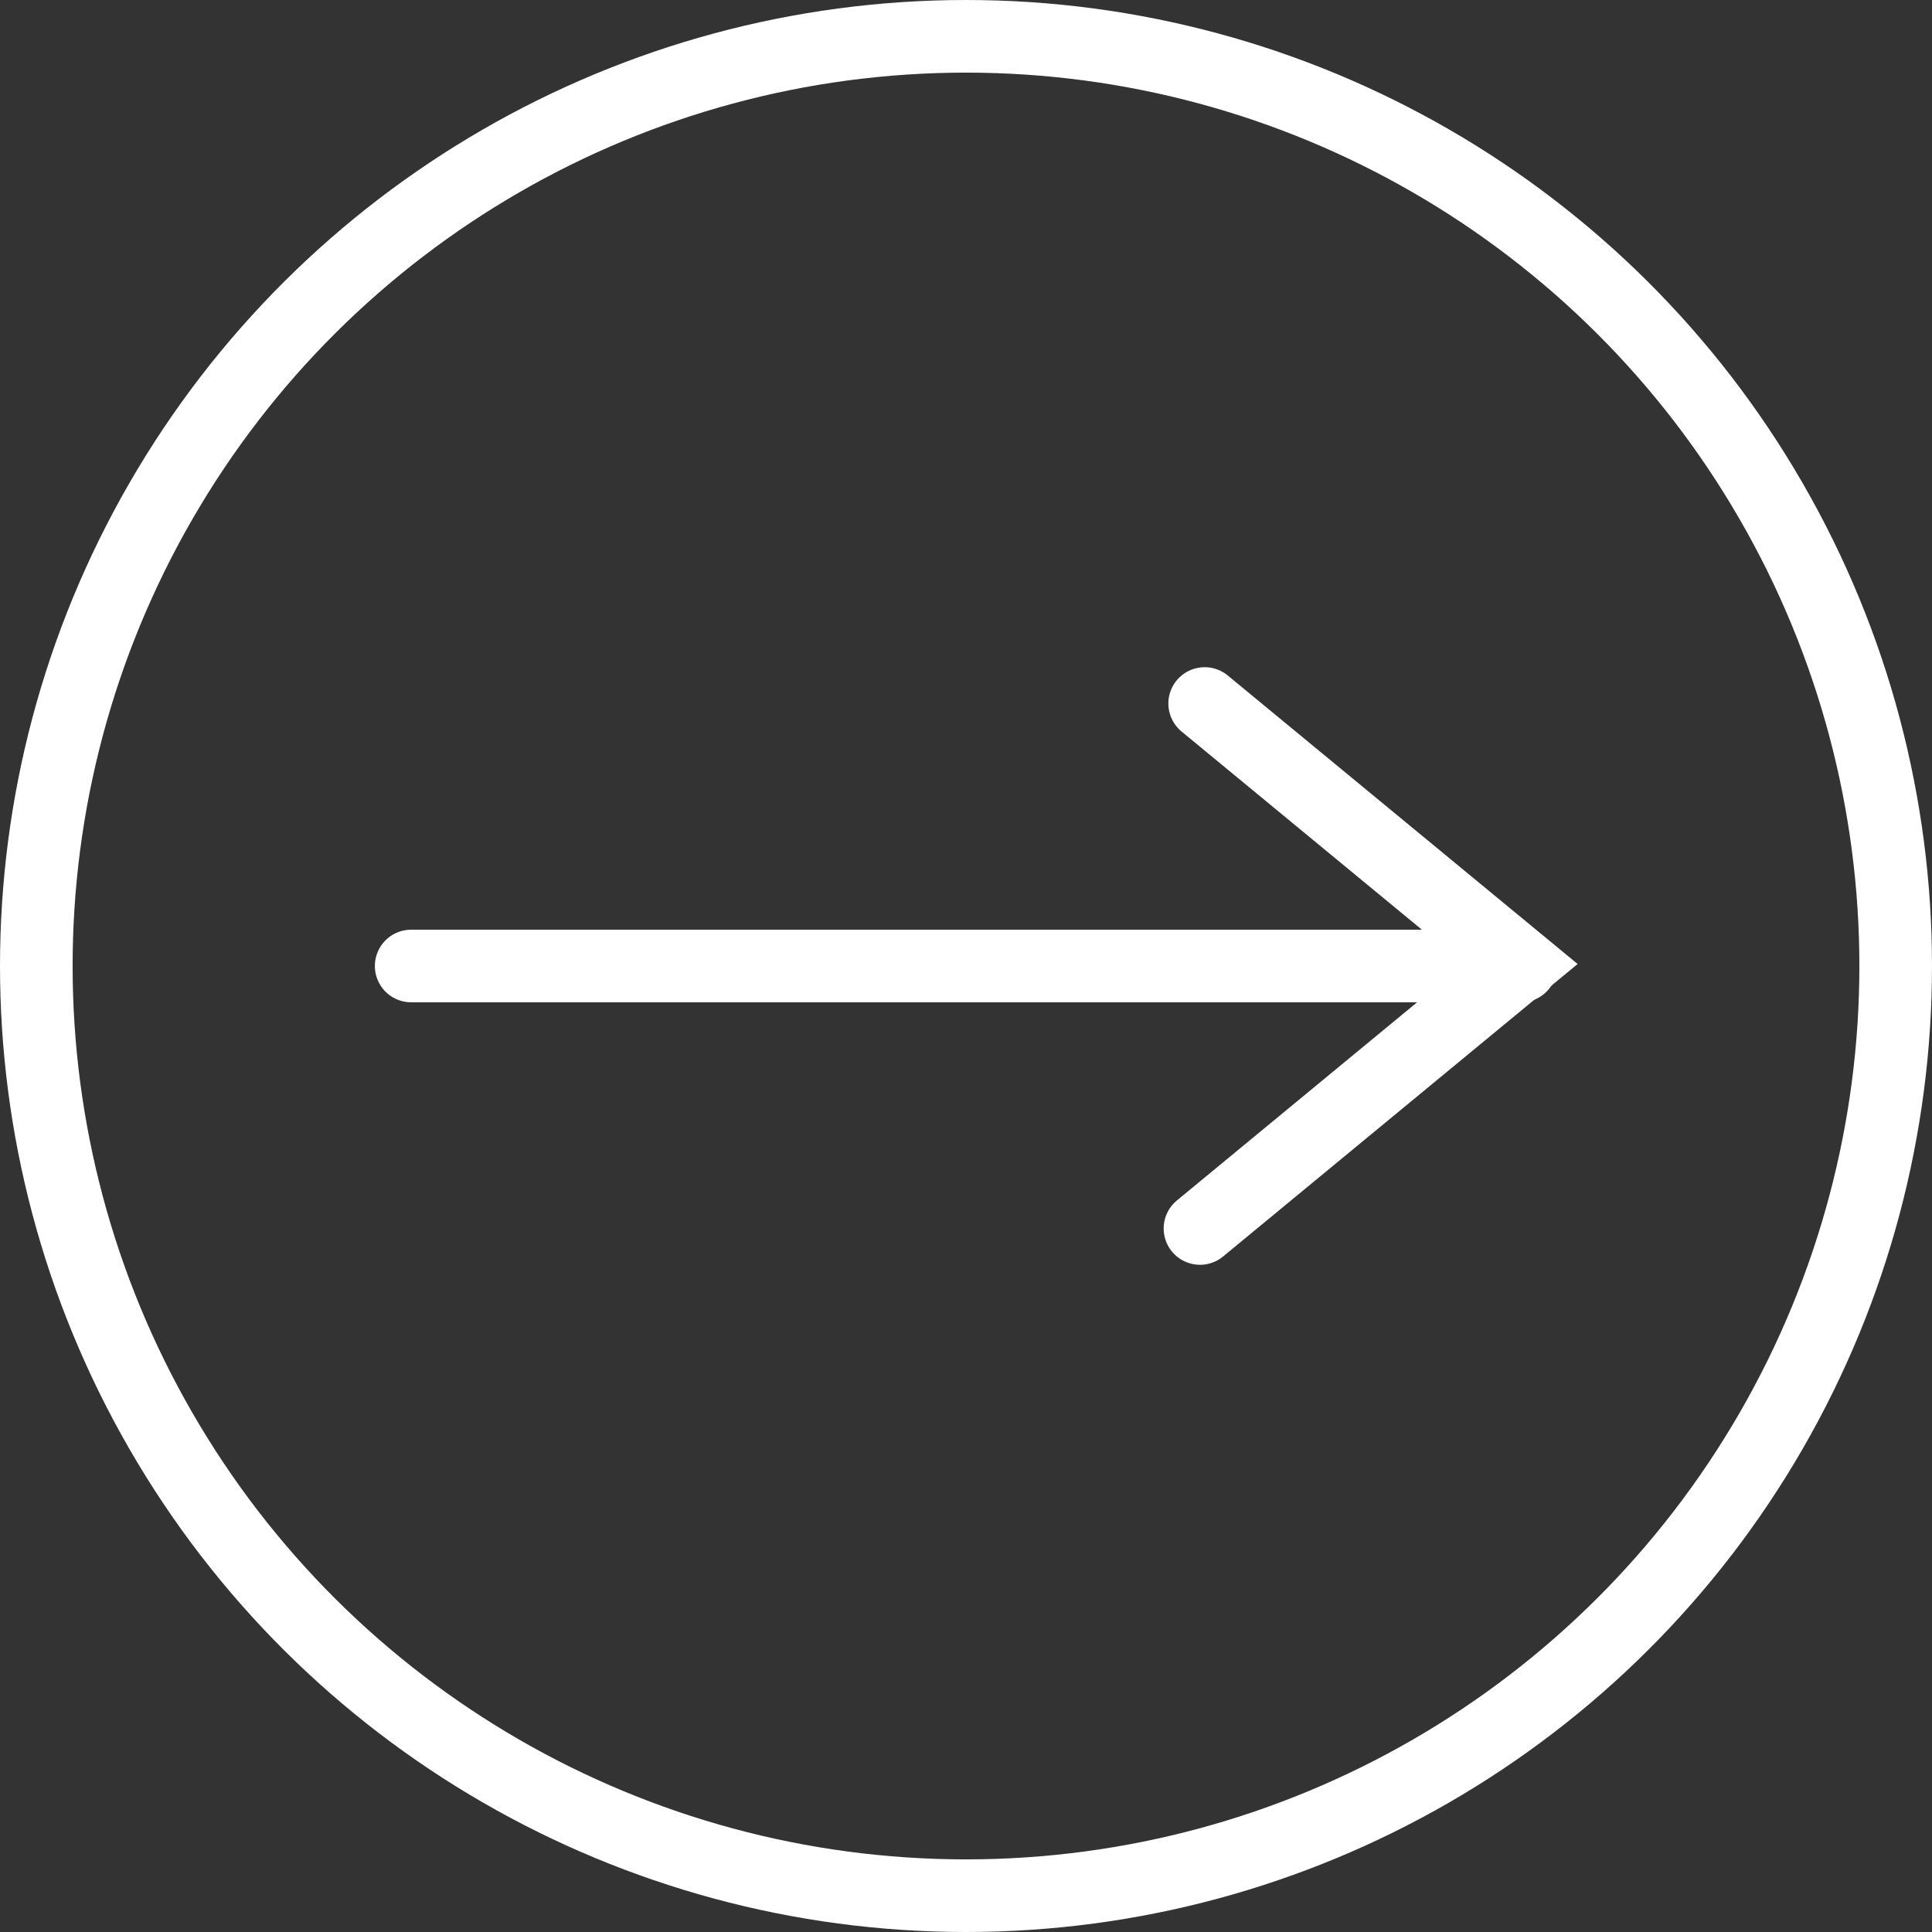
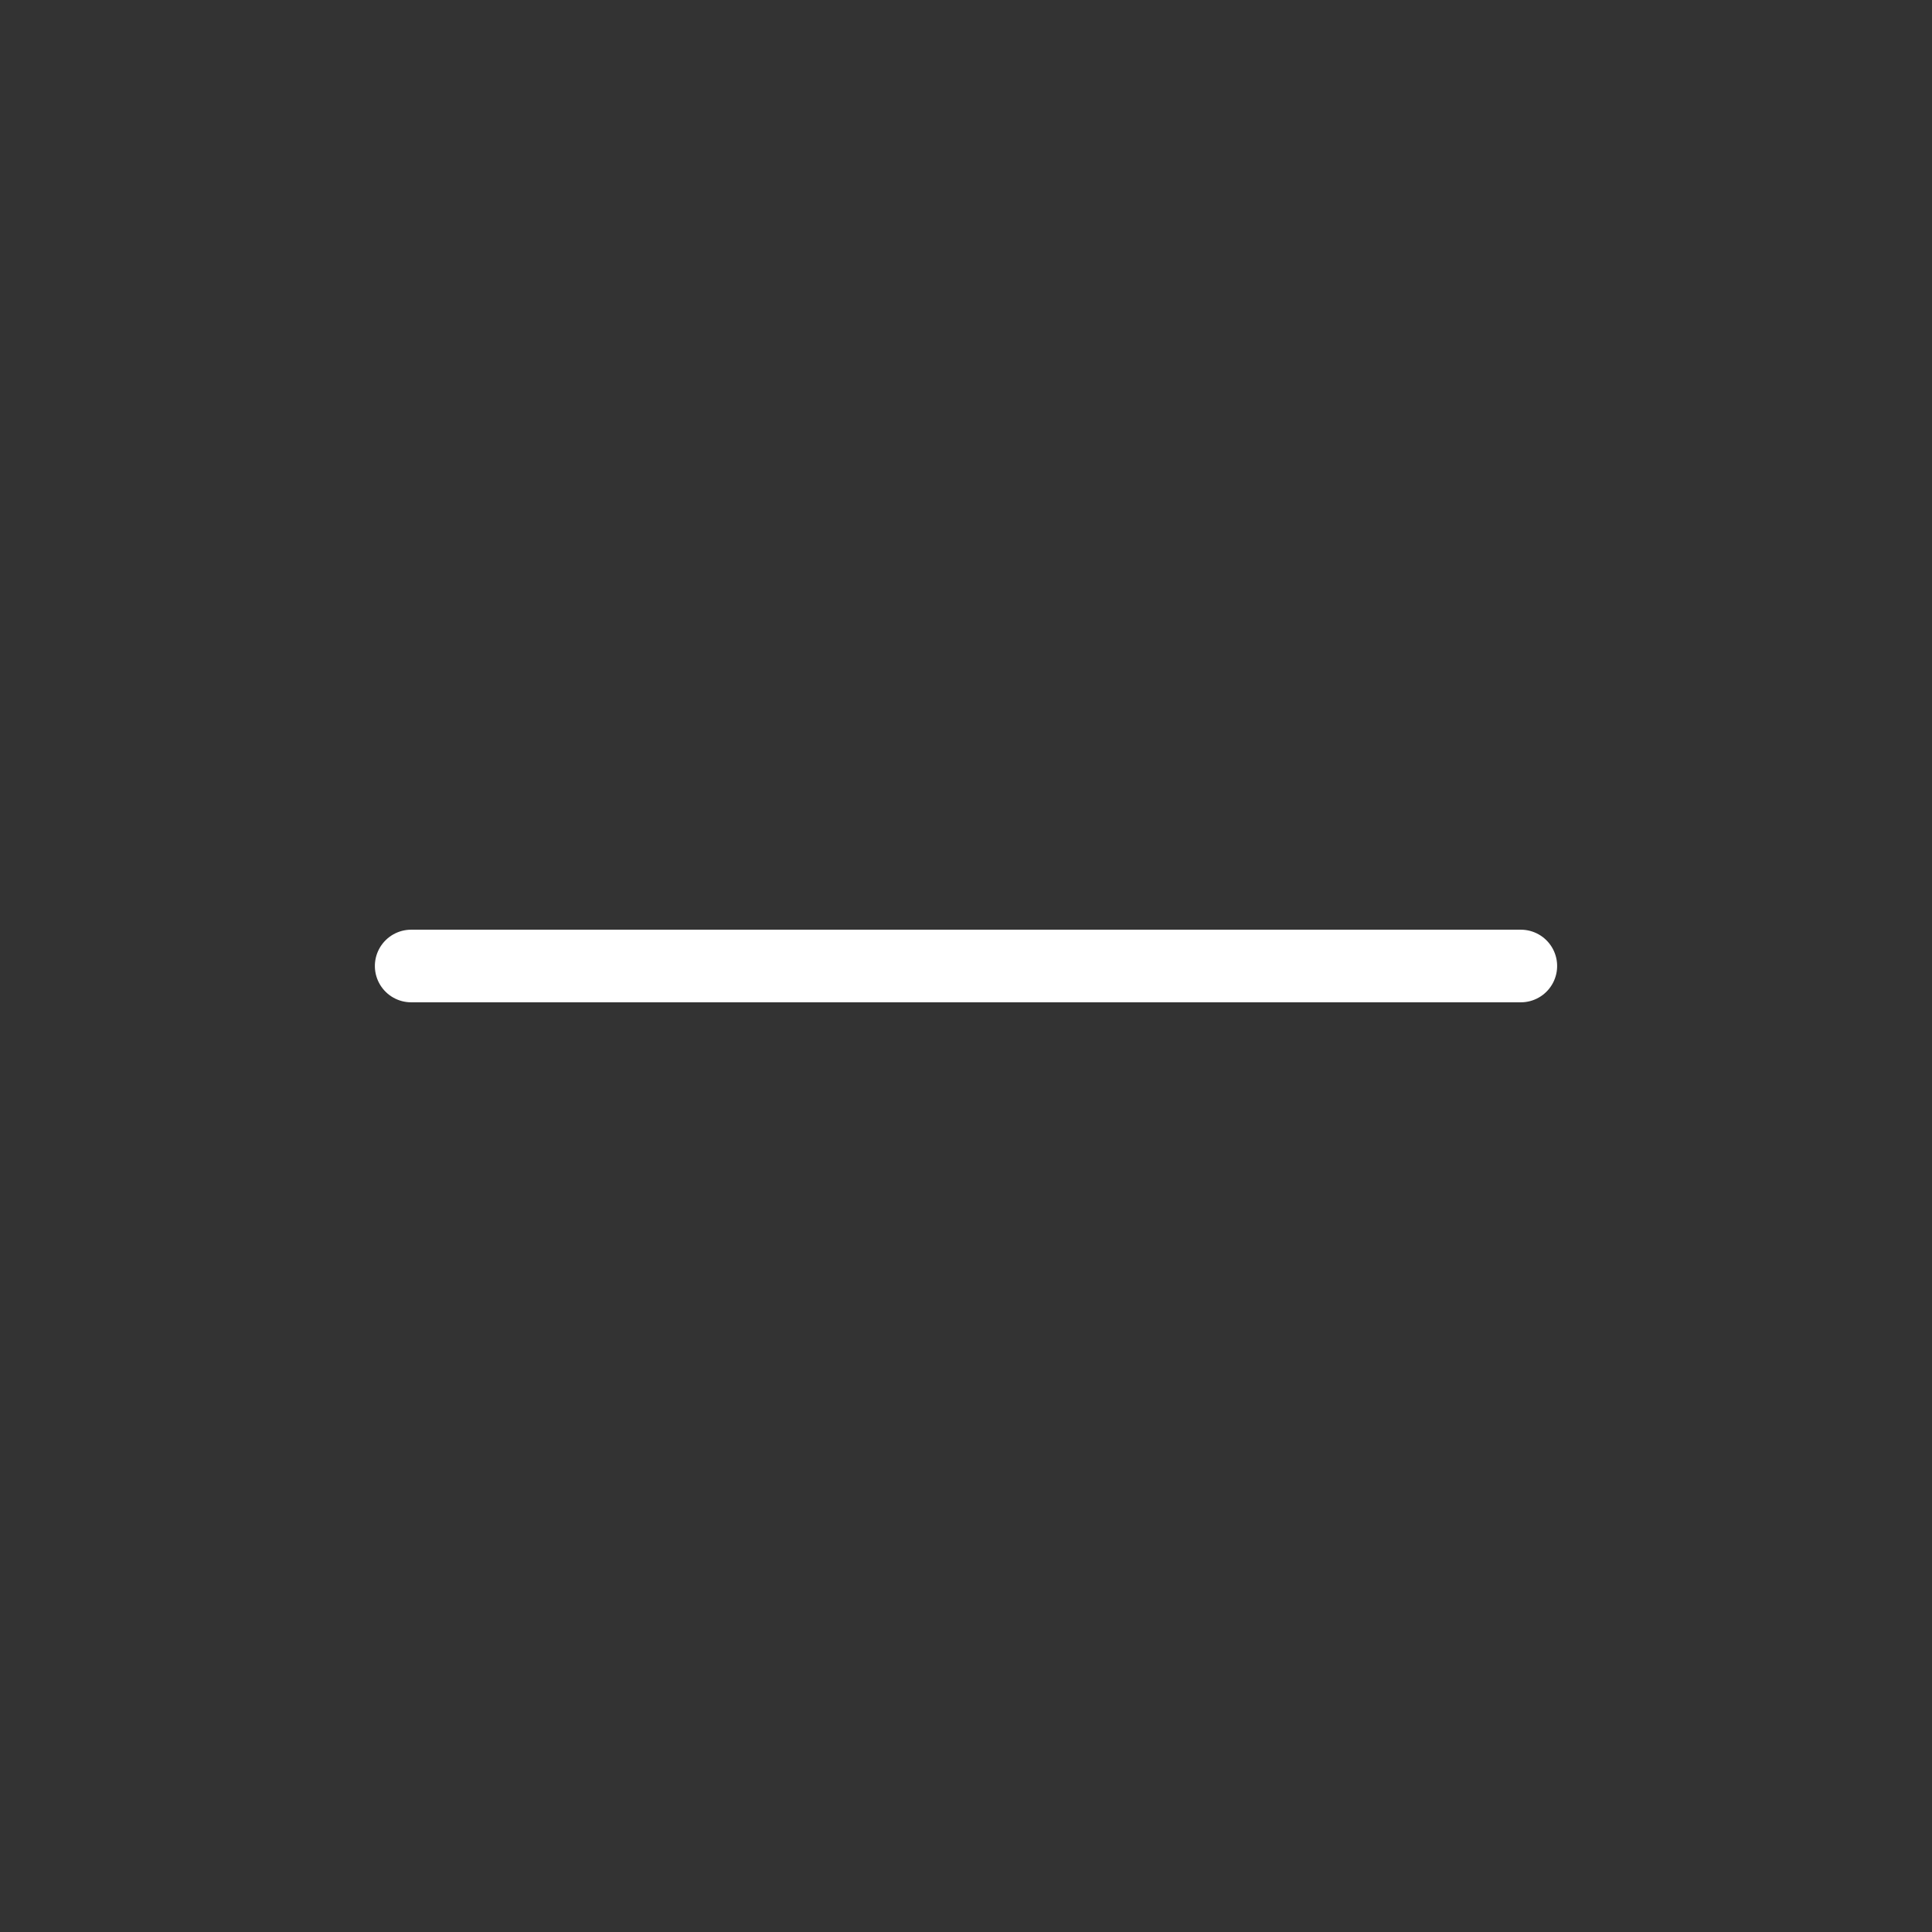
<svg xmlns="http://www.w3.org/2000/svg" width="53.208" height="53.208" viewBox="0 0 53.208 53.208">
  <rect x="0" y="0" width="53.208" height="53.208" fill="#333333" stroke="none" />
  <g id="Groupe_26" data-name="Groupe 26" transform="translate(-105.047 178.562) rotate(-90)">
    <g id="Groupe_25" data-name="Groupe 25" transform="translate(144.729 116.371)">
      <line id="Ligne_7" data-name="Ligne 7" y2="30.56" transform="translate(7.229)" fill="none" stroke="#fff" stroke-linecap="round" stroke-miterlimit="10" stroke-width="2" />
-       <path id="Tracé_66" data-name="Tracé 66" d="M136.108,123.058l7.284,8.829,7.174-8.7" transform="translate(-136.108 -101.334)" fill="none" stroke="#fff" stroke-linecap="round" stroke-miterlimit="10" stroke-width="2" />
    </g>
-     <circle id="Ellipse_4" data-name="Ellipse 4" cx="25.604" cy="25.604" r="25.604" transform="translate(126.354 106.047)" fill="none" stroke="#fff" stroke-linecap="round" stroke-miterlimit="10" stroke-width="2" />
  </g>
</svg>